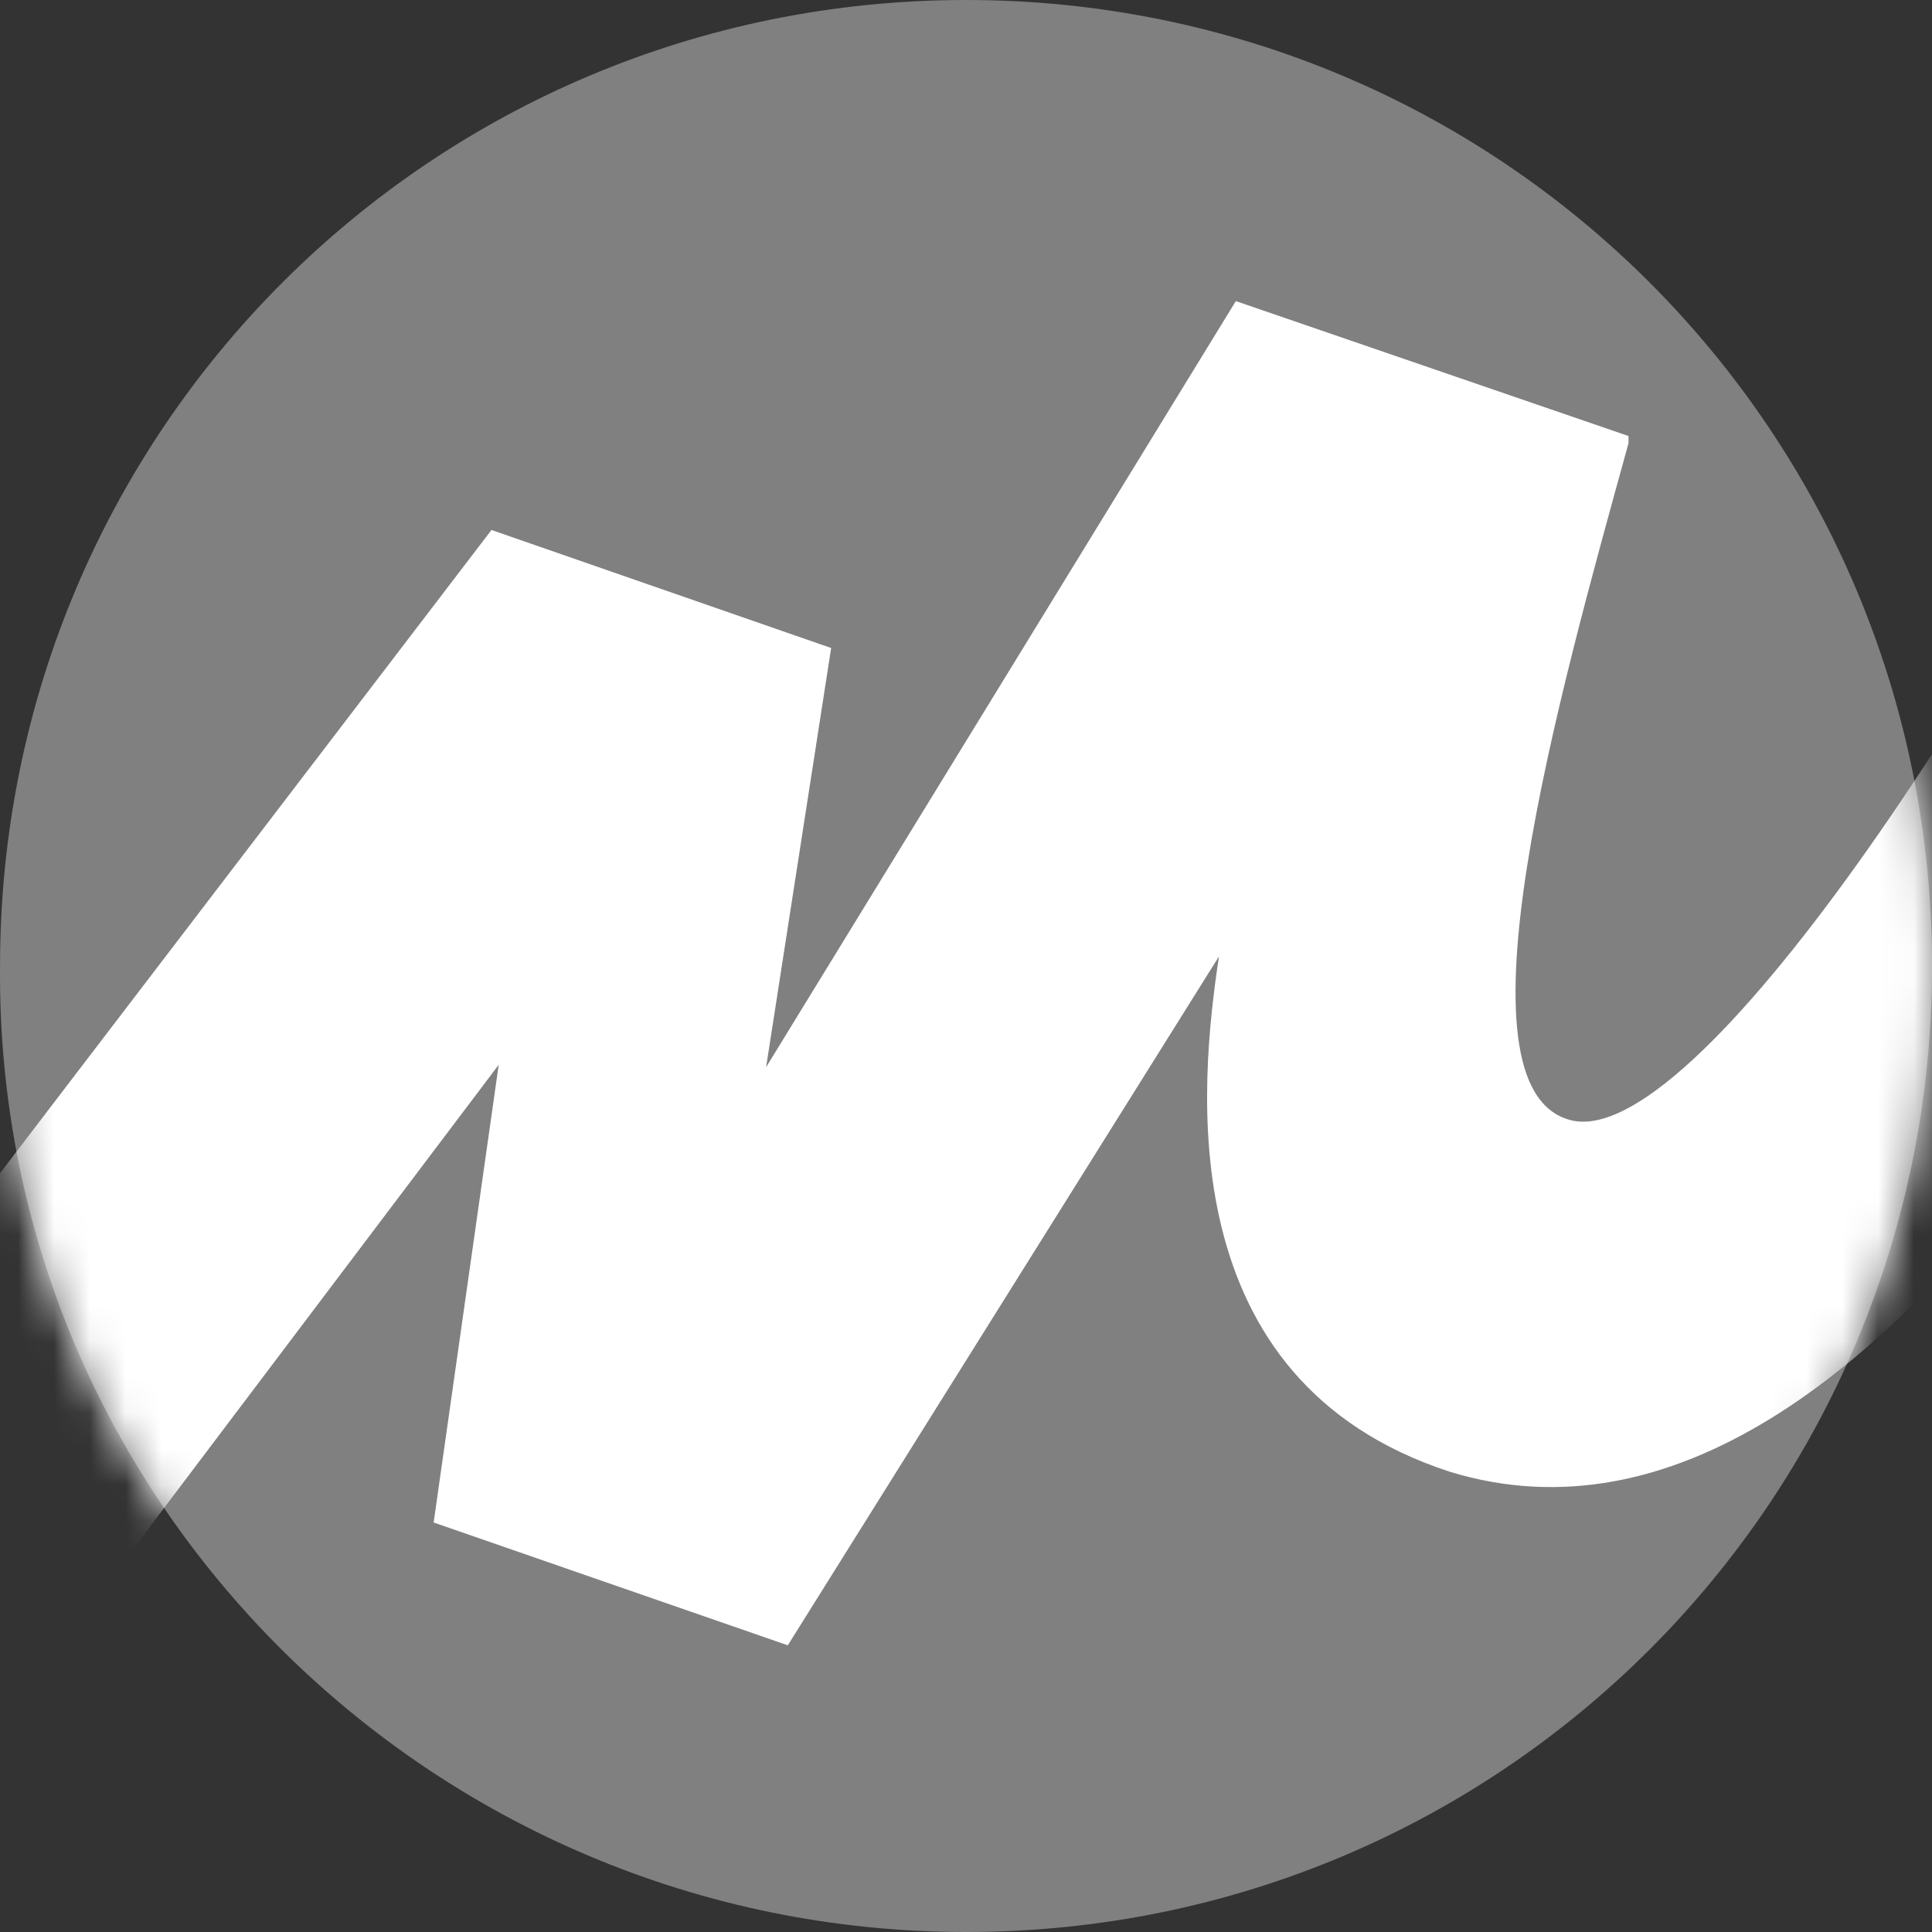
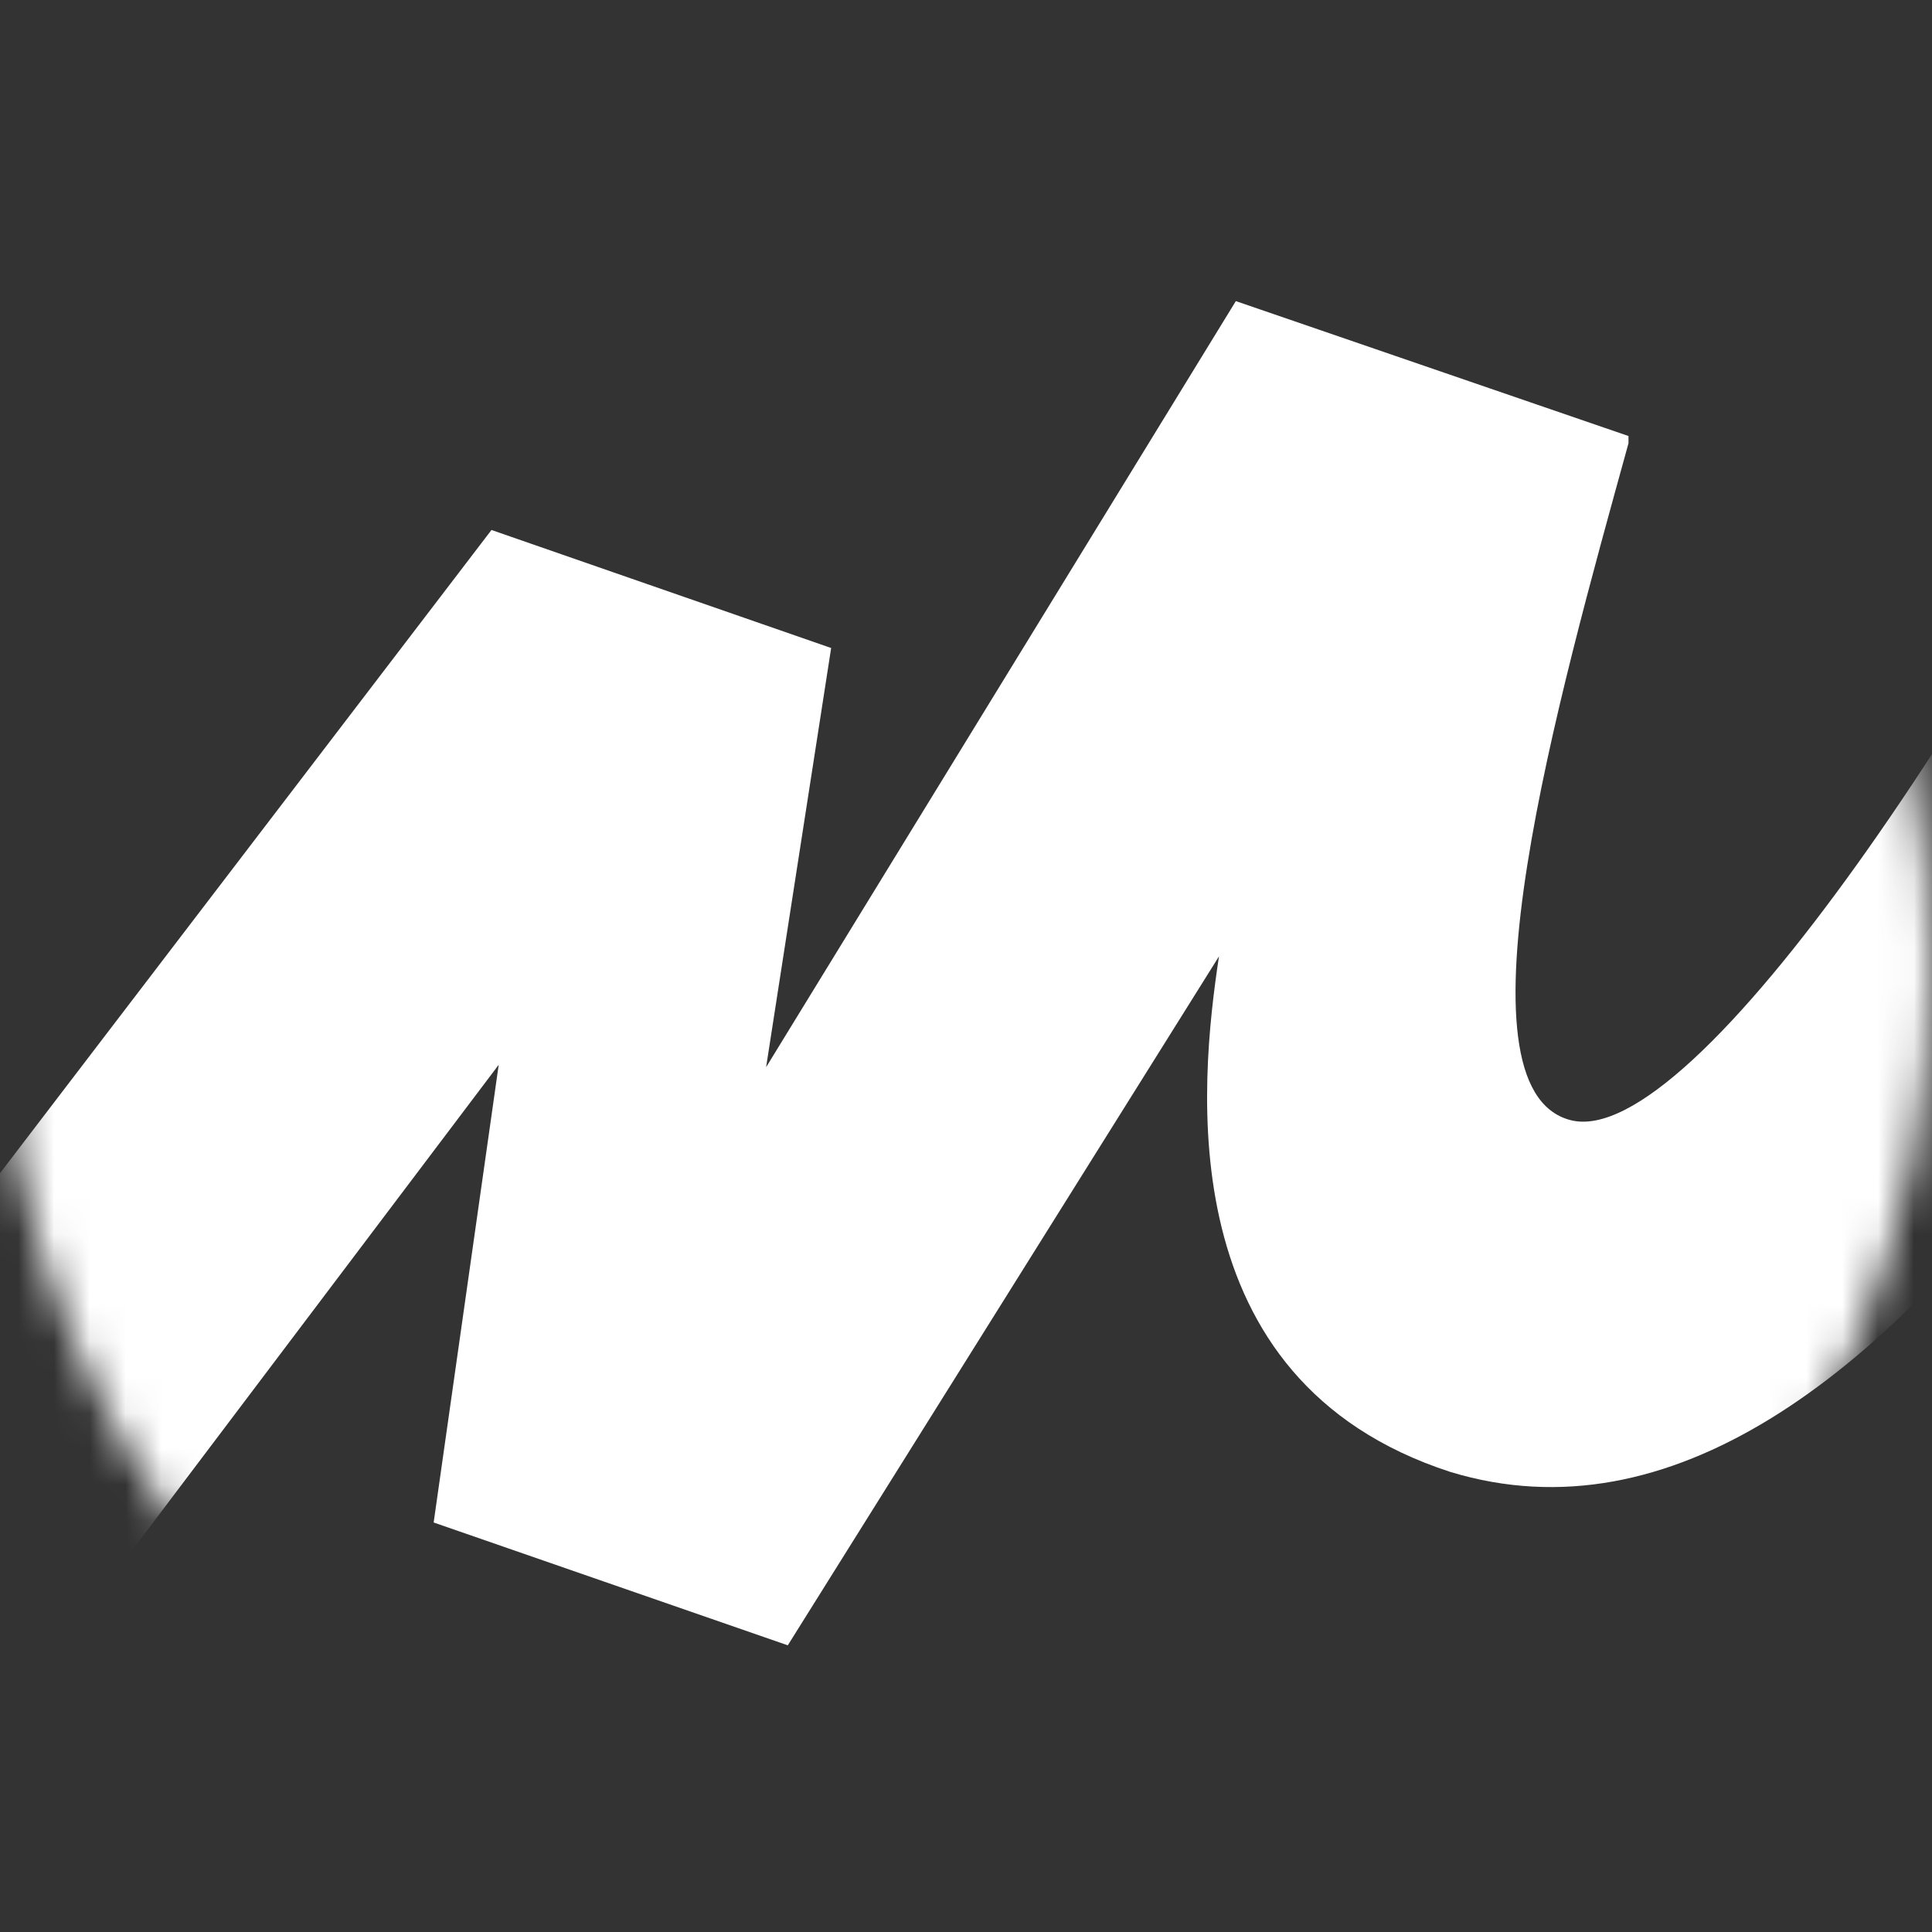
<svg xmlns="http://www.w3.org/2000/svg" width="54" height="54" viewBox="0 0 54 54" fill="none">
  <rect x="0" y="0" width="54" height="54" fill="#333333" stroke="none" />
-   <path d="M27.001 54C41.949 54 54.001 41.948 54.001 27C54.001 12.052 41.949 0 27.001 0C12.053 0 0.001 12.052 0.001 27C-0.134 41.948 12.121 54 27.001 54Z" fill="#808080" />
  <mask id="mask0_202_124" style="mask-type:luminance" maskUnits="userSpaceOnUse" x="0" y="0" width="55" height="54">
    <path d="M27.001 54C41.949 54 54.001 41.948 54.001 27C54.001 12.052 41.949 0 27.001 0C12.053 0 0.001 12.052 0.001 27C-0.134 41.948 12.121 54 27.001 54Z" fill="white" />
  </mask>
  <g mask="url(#mask0_202_124)">
    <path d="M13.737 14.813L-10.031 45.92L-3.702 53.125L13.939 29.761L12.121 42.554L22.019 45.987L34.071 26.731C33.532 30.299 32.657 38.581 40.535 41.14C52.924 44.91 63.764 22.623 68.747 11.312L61.542 7.541C55.954 19.257 47.336 32.184 43.901 31.309C40.468 30.434 43.565 19.459 45.517 12.389V12.187L34.542 8.416L21.413 29.828L23.231 18.112L13.737 14.813Z" fill="white" />
  </g>
</svg>